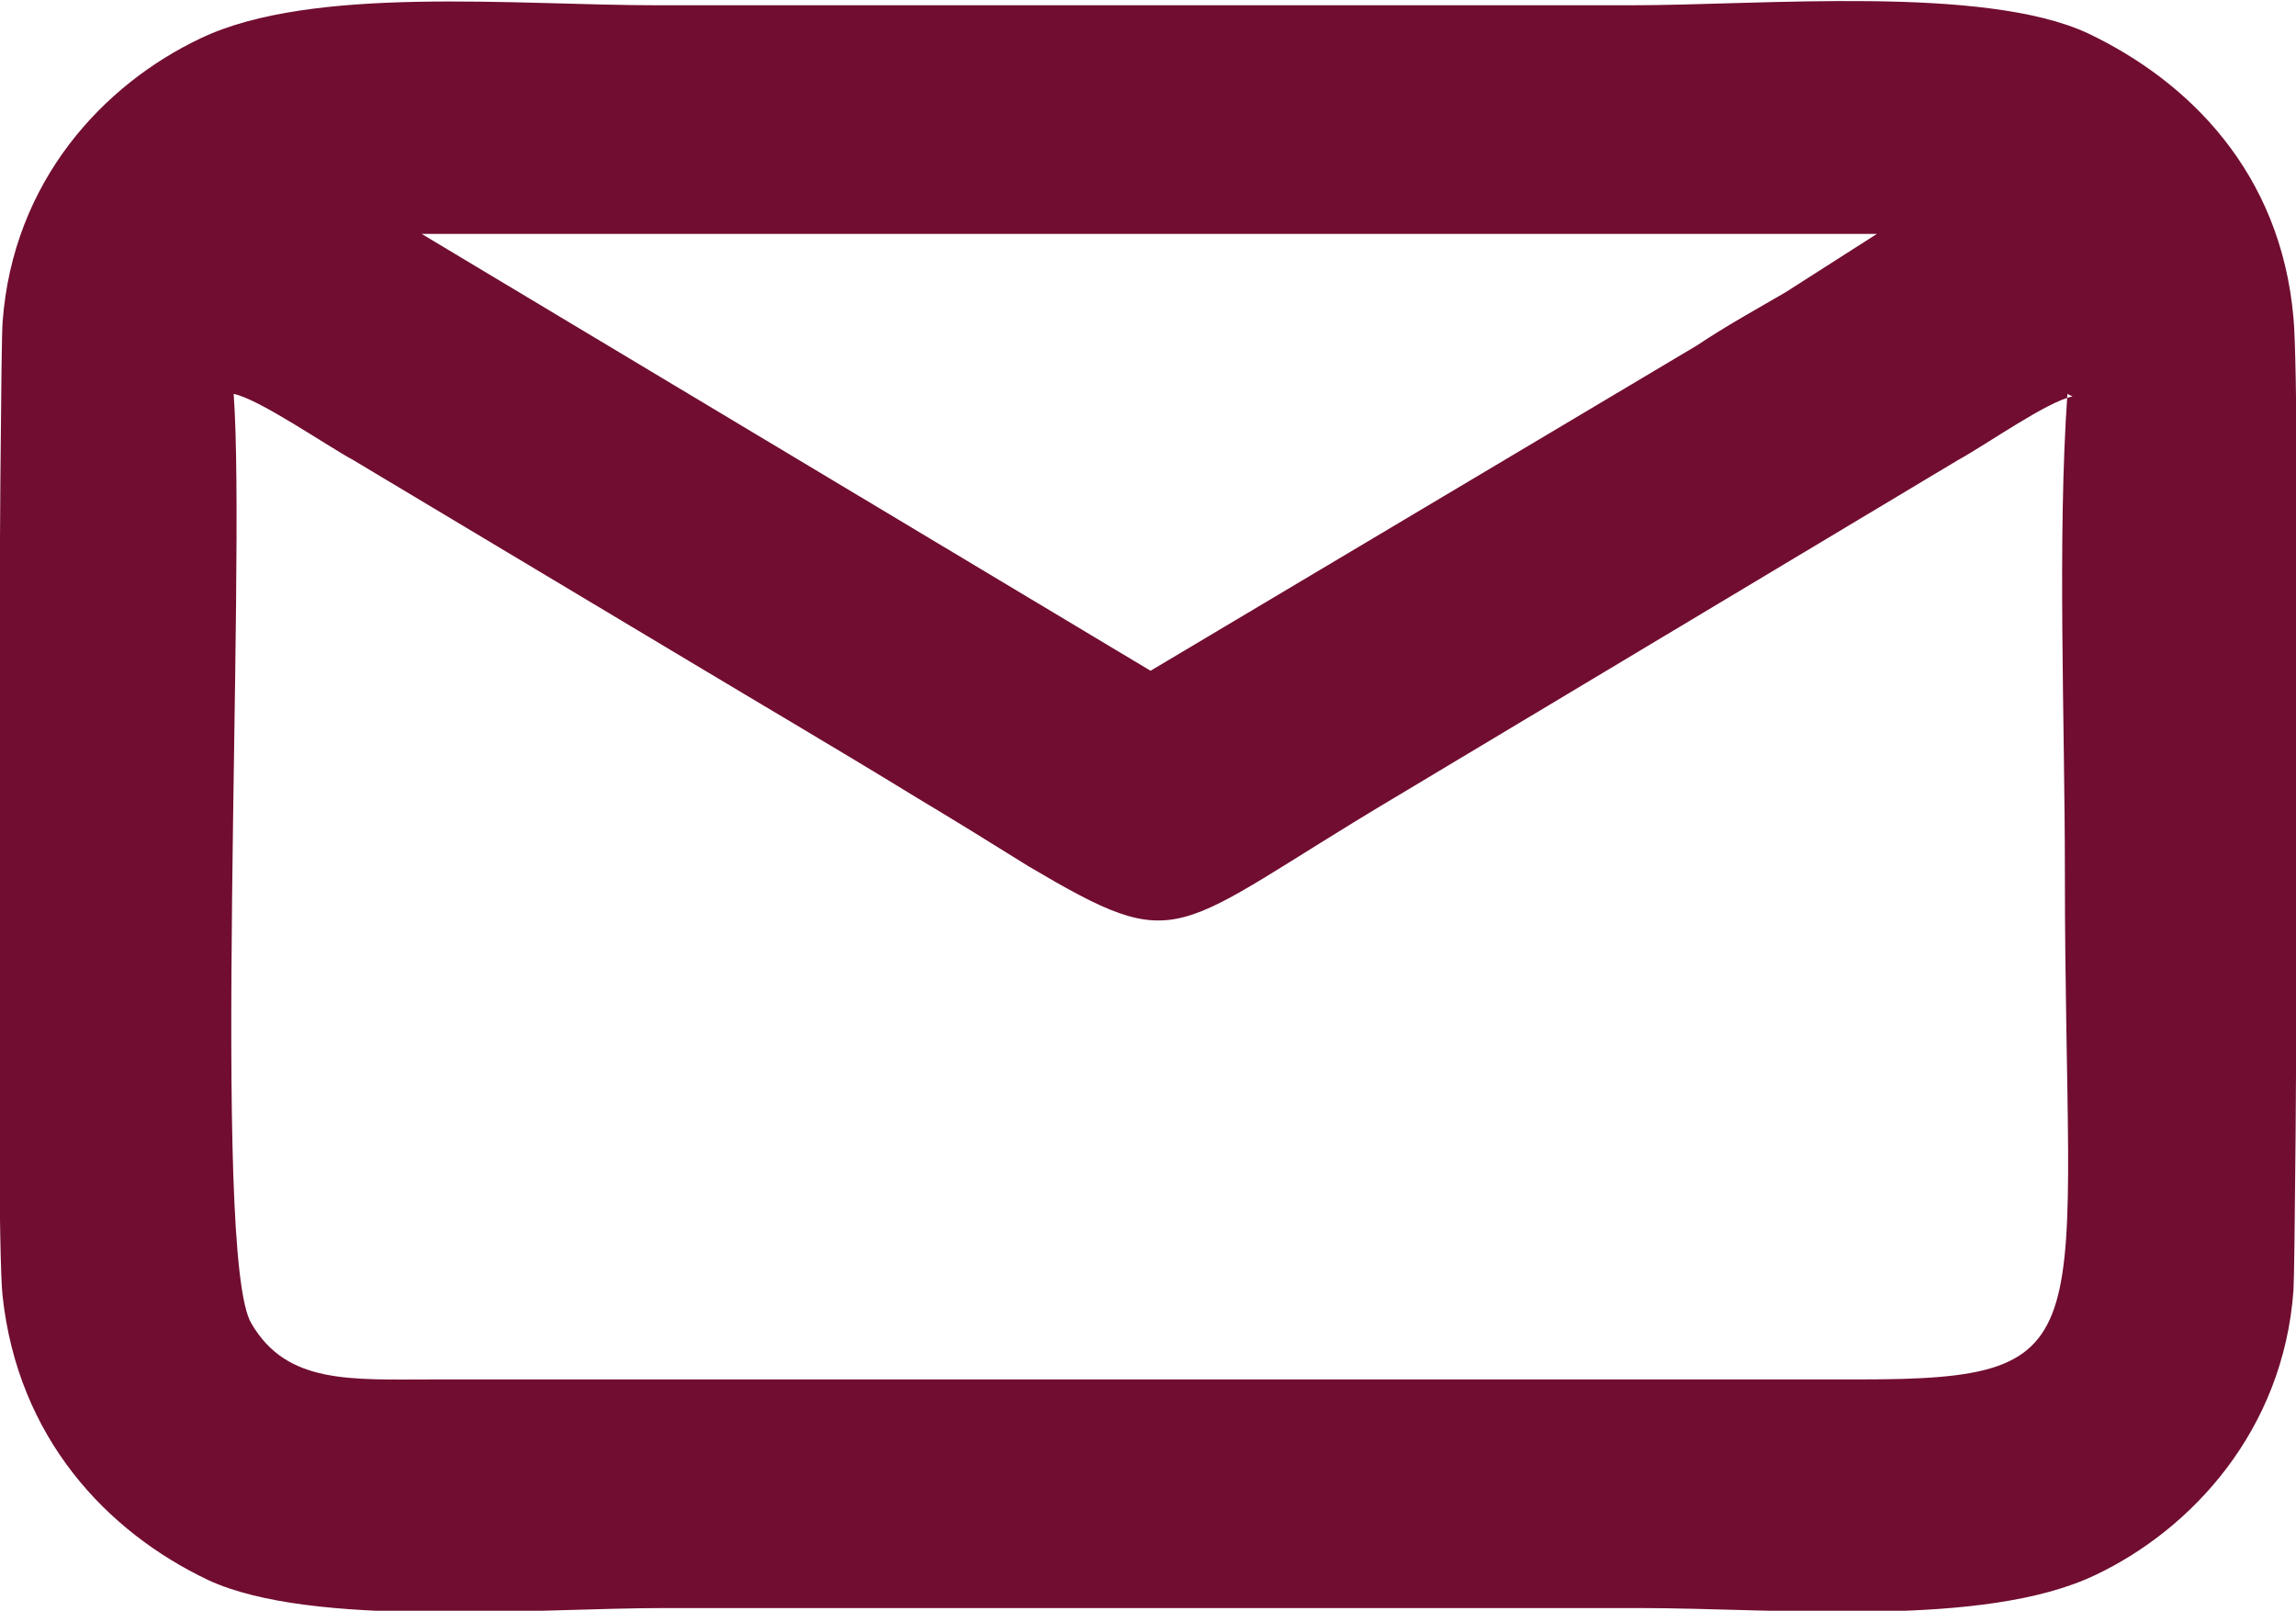
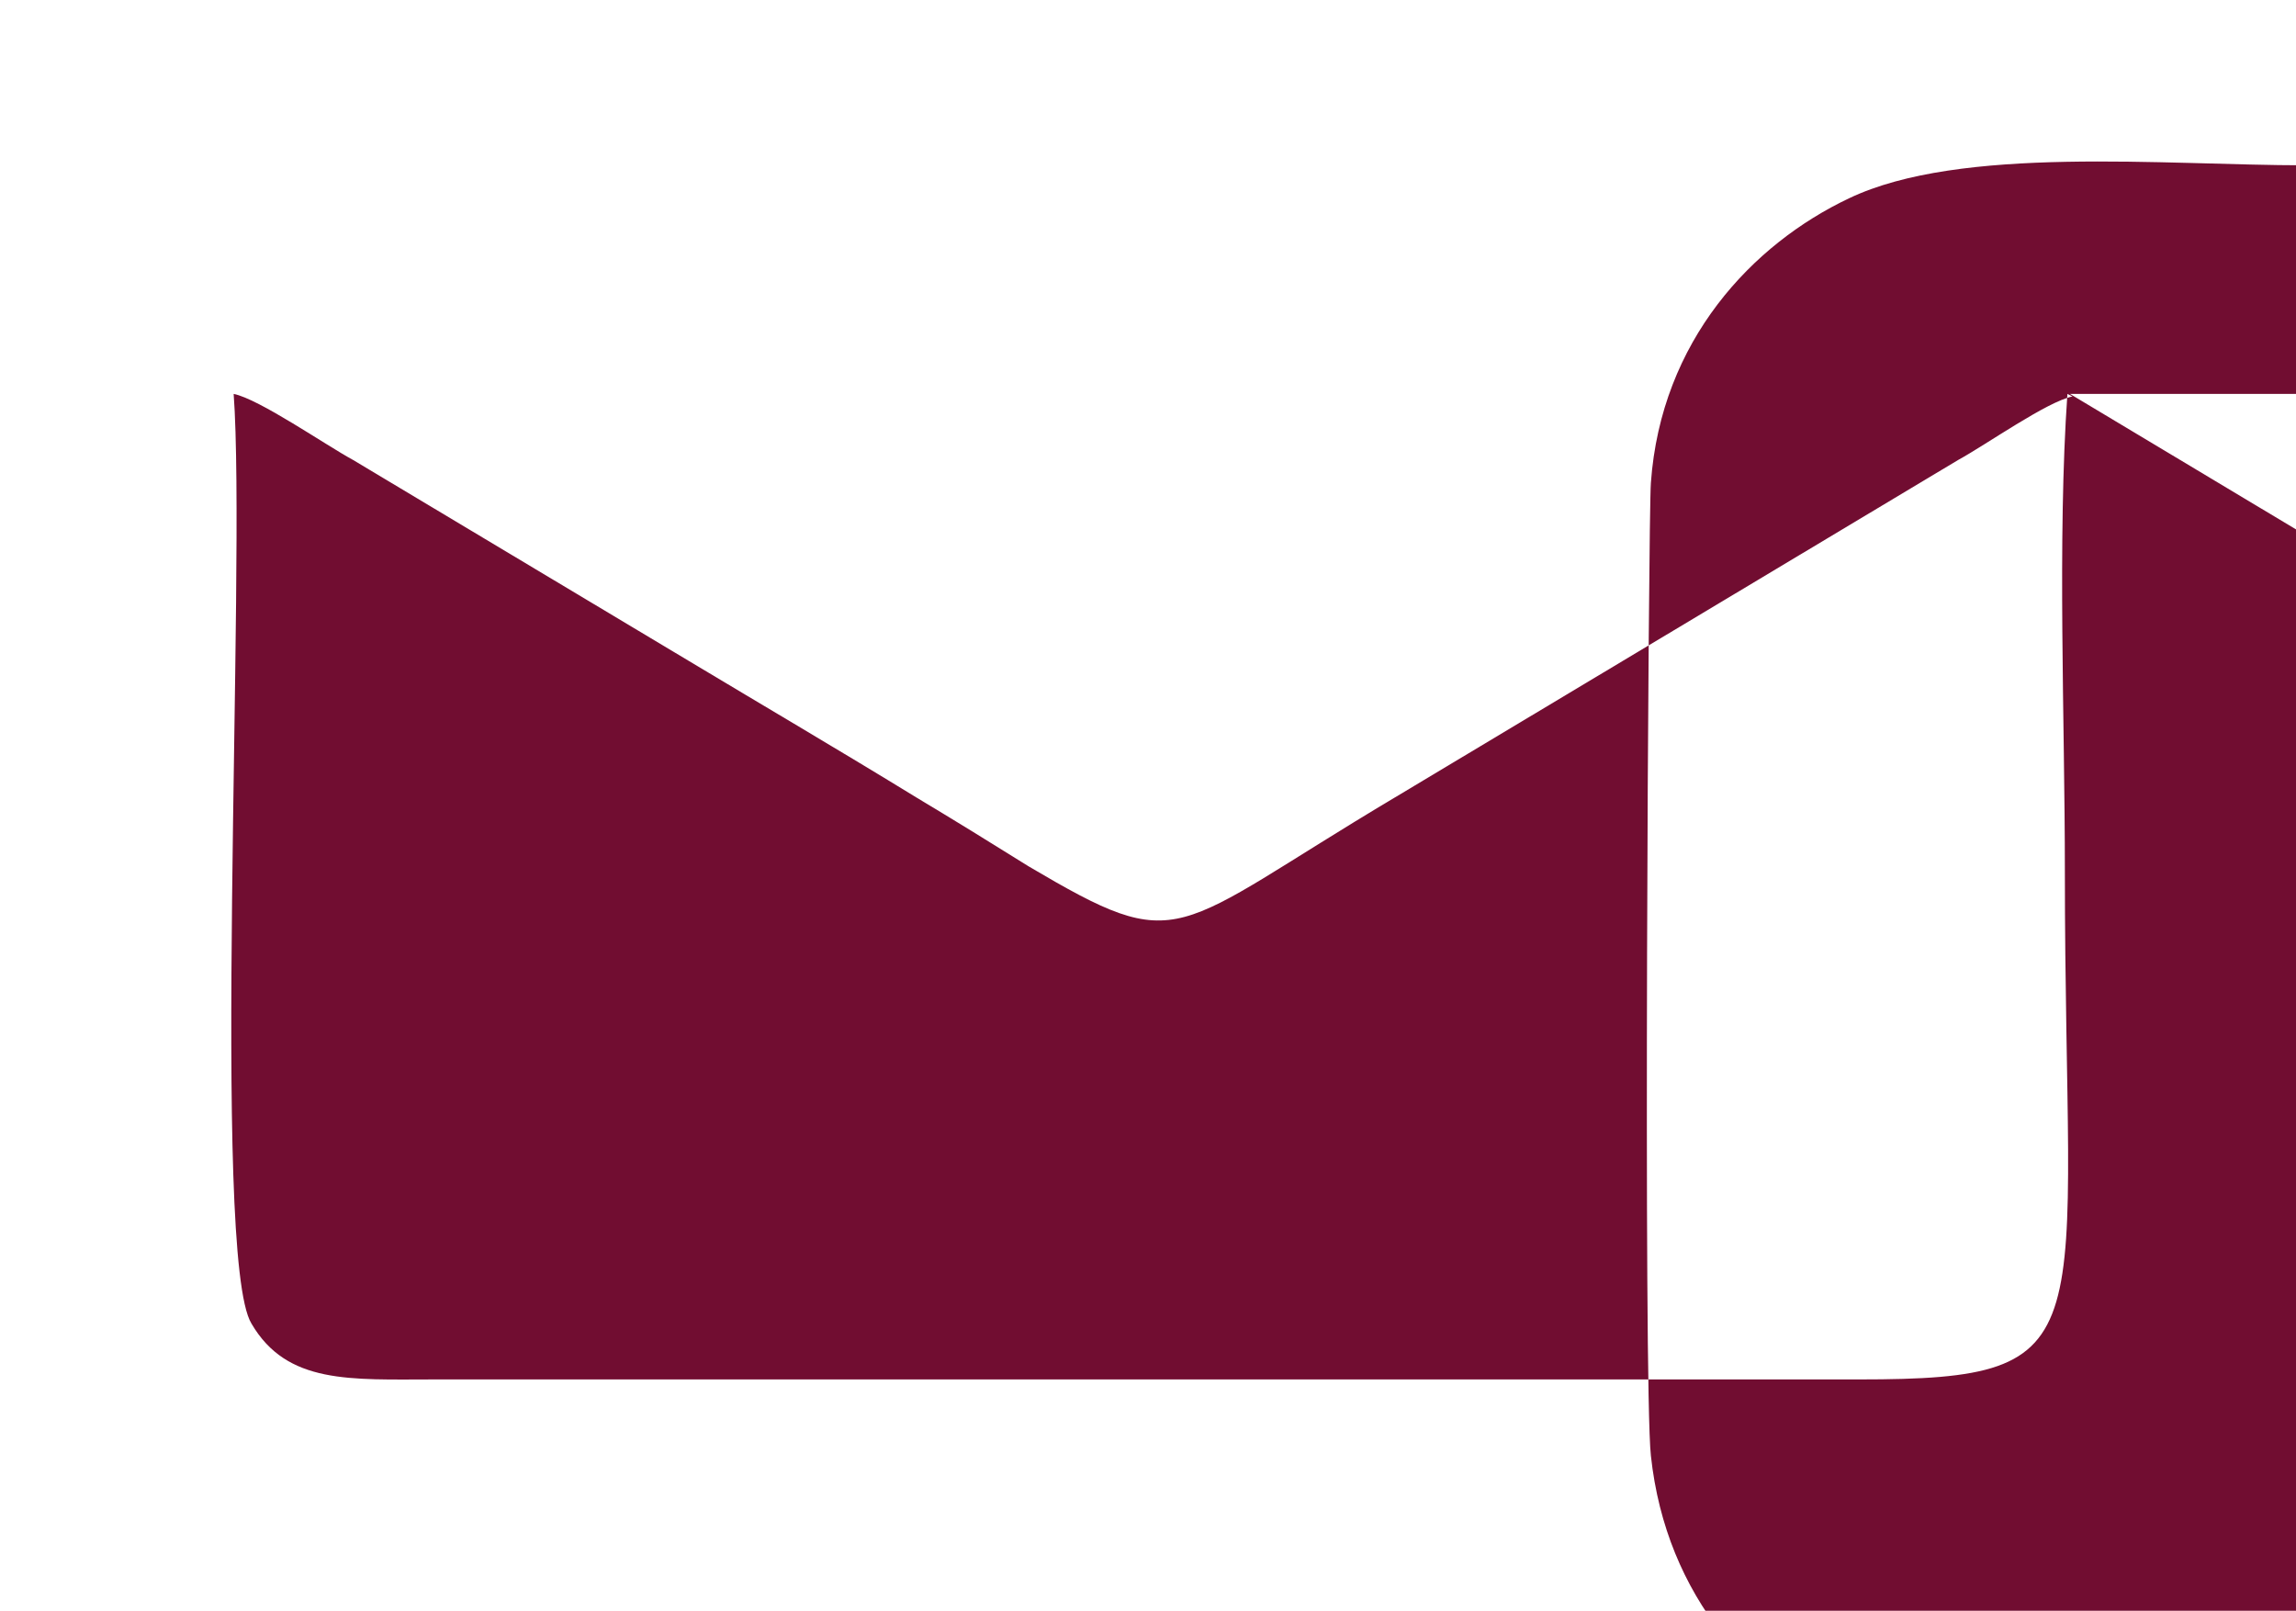
<svg xmlns="http://www.w3.org/2000/svg" xml:space="preserve" width="4.526mm" height="3.175mm" version="1.1" style="shape-rendering:geometricPrecision; text-rendering:geometricPrecision; image-rendering:optimizeQuality; fill-rule:evenodd; clip-rule:evenodd" viewBox="0 0 9.04 6.34">
  <defs>
    <style type="text/css">
   
    .fil0 {fill:#710D31}
   
  </style>
  </defs>
  <g id="Layer_x0020_1">
-     <path class="fil0" d="M8.14 1.55c-0.04,0.57 -0.01,1.29 -0.01,1.88 0,1.85 0.18,2 -0.81,2l-5.61 0c-0.33,0 -0.58,0.02 -0.72,-0.22 -0.16,-0.26 -0.02,-2.98 -0.07,-3.66 0.1,0.02 0.36,0.2 0.47,0.26l1.32 0.79c0.3,0.18 0.59,0.35 0.9,0.54 0.15,0.09 0.28,0.17 0.44,0.27 0.61,0.36 0.55,0.26 1.44,-0.27l2.22 -1.33c0.11,-0.06 0.35,-0.23 0.45,-0.25zm-6.49 -0.63l5.74 -0 -0.36 0.23c-0.12,0.07 -0.23,0.13 -0.35,0.21l-2.15 1.28 -2.87 -1.72zm-1.64 4.18c0.06,0.56 0.41,0.93 0.81,1.12 0.41,0.19 1.28,0.11 1.8,0.11 1.28,0 2.55,0 3.83,0 0.56,0 1.36,0.08 1.8,-0.13 0.38,-0.18 0.74,-0.57 0.78,-1.12 0.01,-0.14 0.03,-3.53 -0,-3.83 -0.05,-0.57 -0.41,-0.93 -0.81,-1.12 -0.41,-0.19 -1.28,-0.11 -1.8,-0.11 -1.28,0 -2.55,0 -3.83,0 -0.56,0 -1.36,-0.08 -1.8,0.13 -0.38,0.18 -0.74,0.56 -0.78,1.12 -0.01,0.12 -0.03,3.56 0,3.83z" />
+     <path class="fil0" d="M8.14 1.55c-0.04,0.57 -0.01,1.29 -0.01,1.88 0,1.85 0.18,2 -0.81,2l-5.61 0c-0.33,0 -0.58,0.02 -0.72,-0.22 -0.16,-0.26 -0.02,-2.98 -0.07,-3.66 0.1,0.02 0.36,0.2 0.47,0.26l1.32 0.79c0.3,0.18 0.59,0.35 0.9,0.54 0.15,0.09 0.28,0.17 0.44,0.27 0.61,0.36 0.55,0.26 1.44,-0.27l2.22 -1.33c0.11,-0.06 0.35,-0.23 0.45,-0.25zl5.74 -0 -0.36 0.23c-0.12,0.07 -0.23,0.13 -0.35,0.21l-2.15 1.28 -2.87 -1.72zm-1.64 4.18c0.06,0.56 0.41,0.93 0.81,1.12 0.41,0.19 1.28,0.11 1.8,0.11 1.28,0 2.55,0 3.83,0 0.56,0 1.36,0.08 1.8,-0.13 0.38,-0.18 0.74,-0.57 0.78,-1.12 0.01,-0.14 0.03,-3.53 -0,-3.83 -0.05,-0.57 -0.41,-0.93 -0.81,-1.12 -0.41,-0.19 -1.28,-0.11 -1.8,-0.11 -1.28,0 -2.55,0 -3.83,0 -0.56,0 -1.36,-0.08 -1.8,0.13 -0.38,0.18 -0.74,0.56 -0.78,1.12 -0.01,0.12 -0.03,3.56 0,3.83z" />
  </g>
</svg>